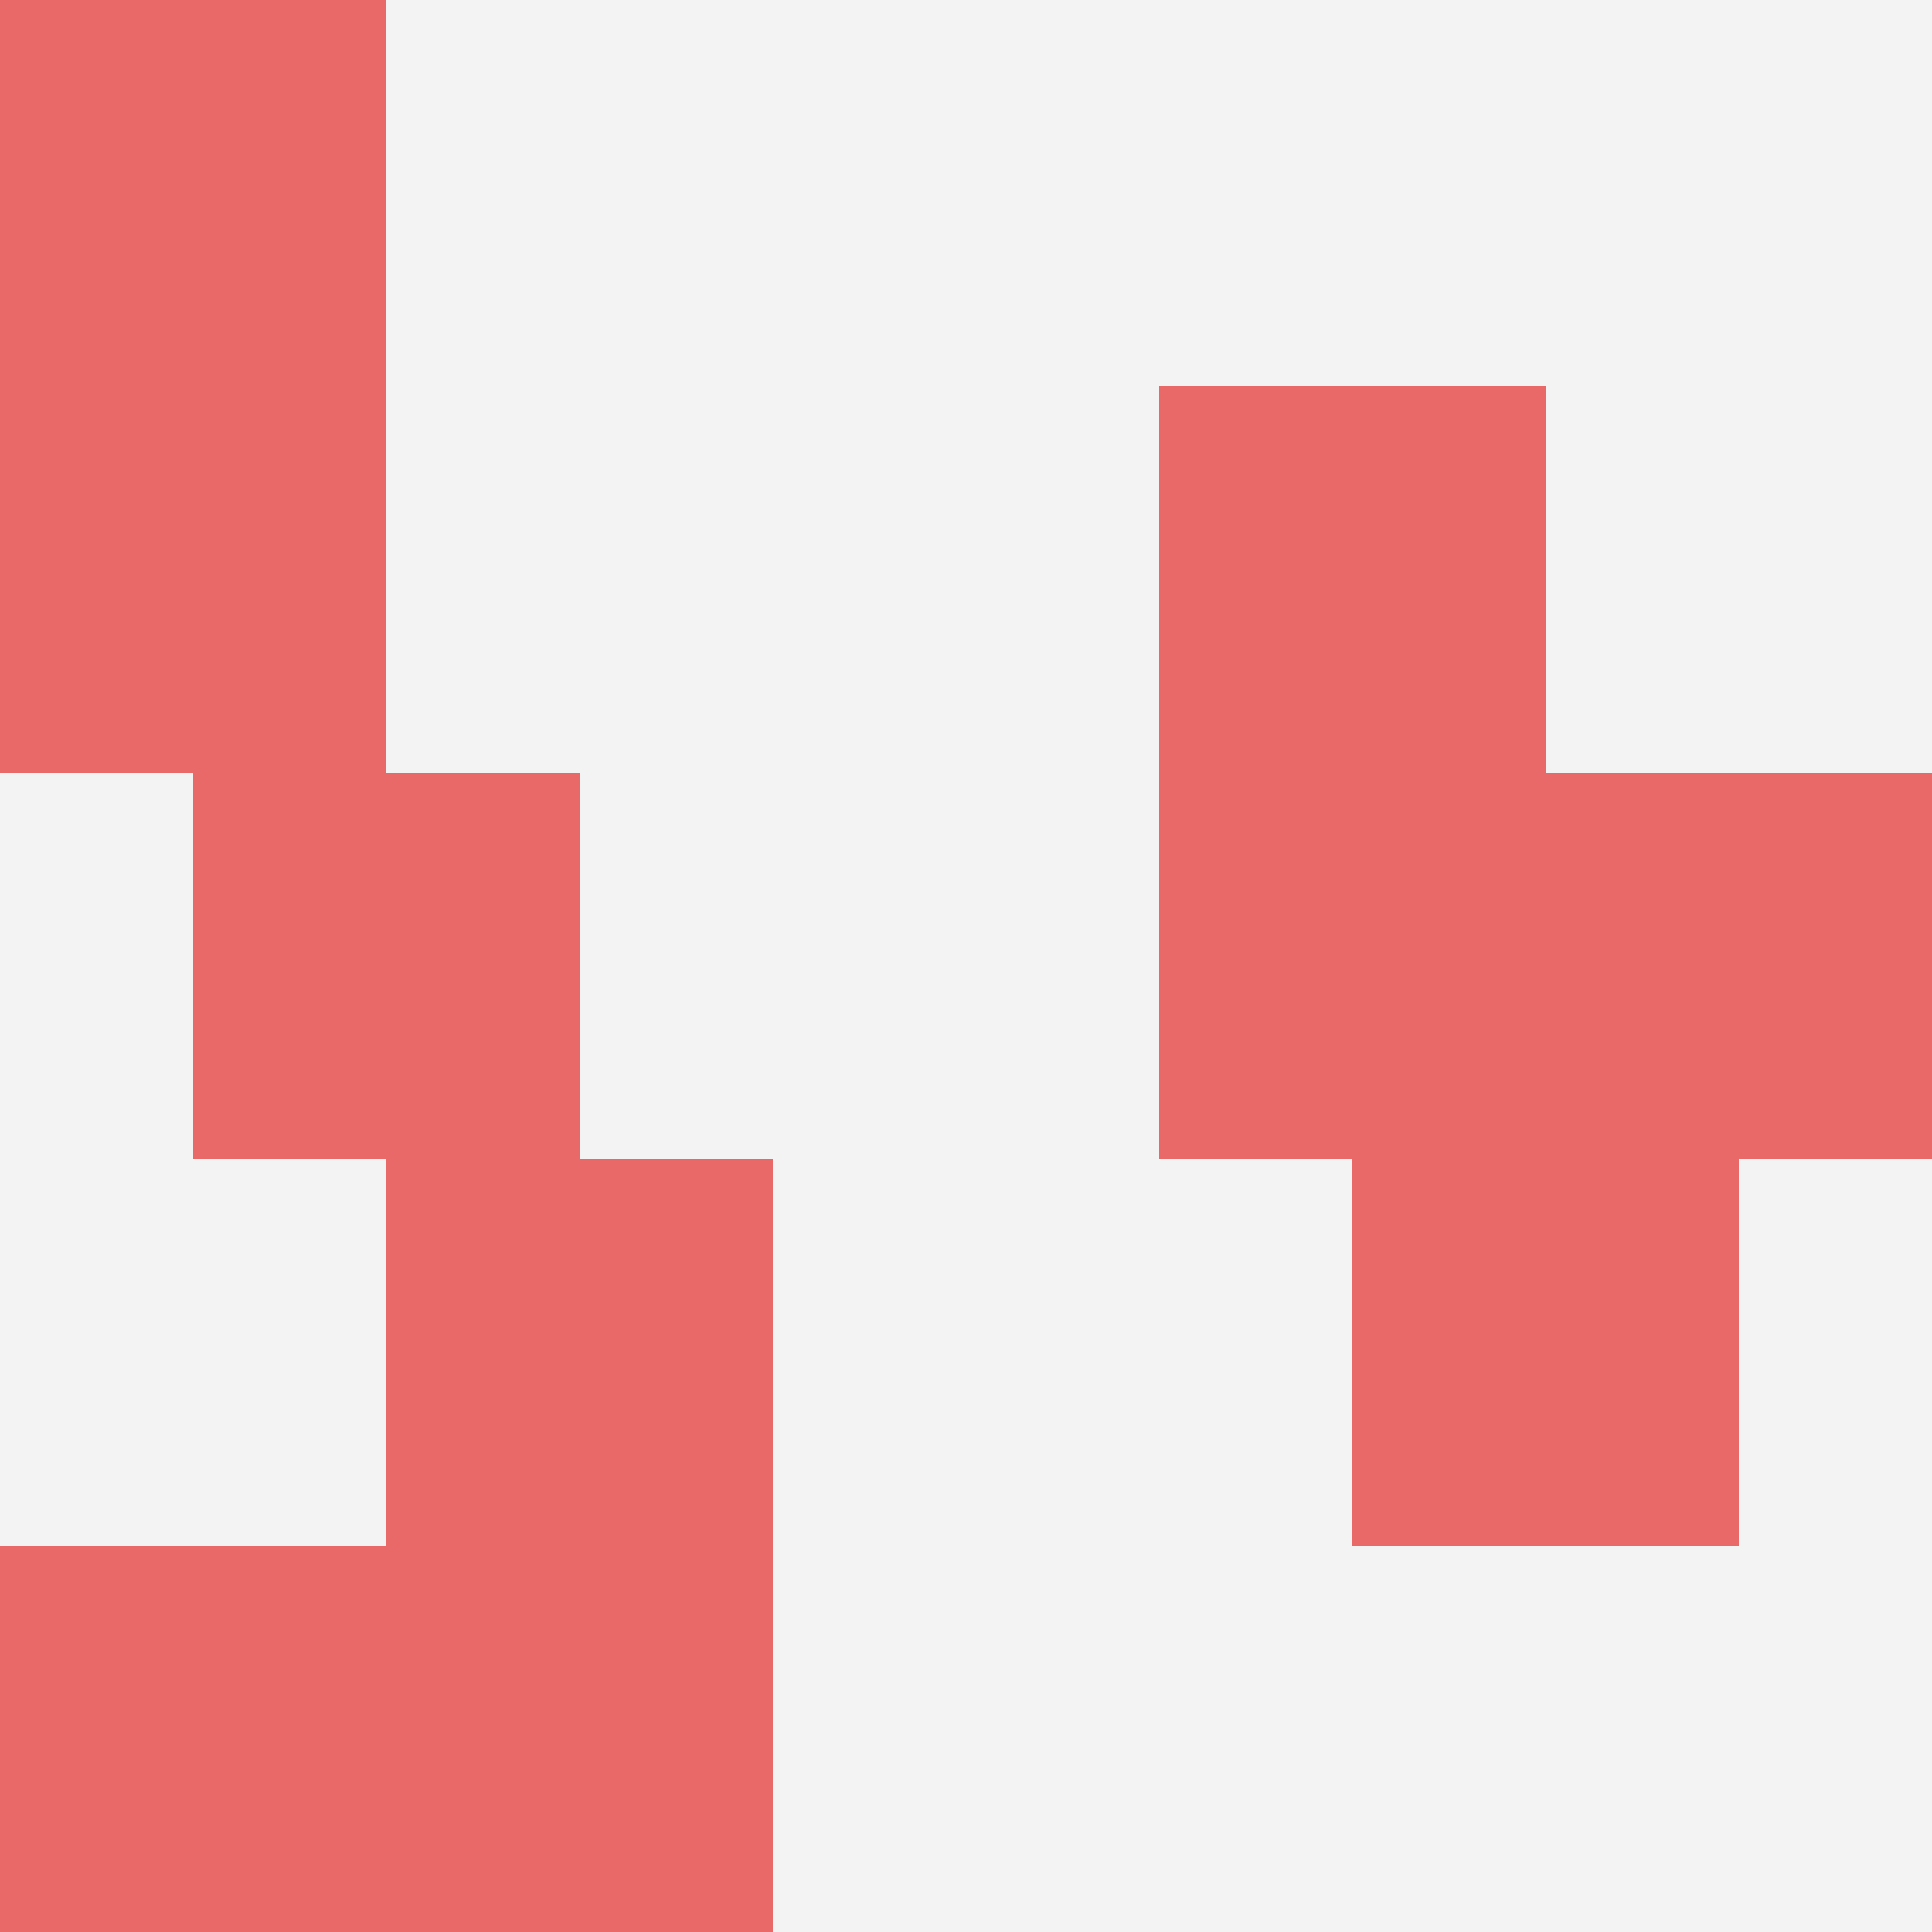
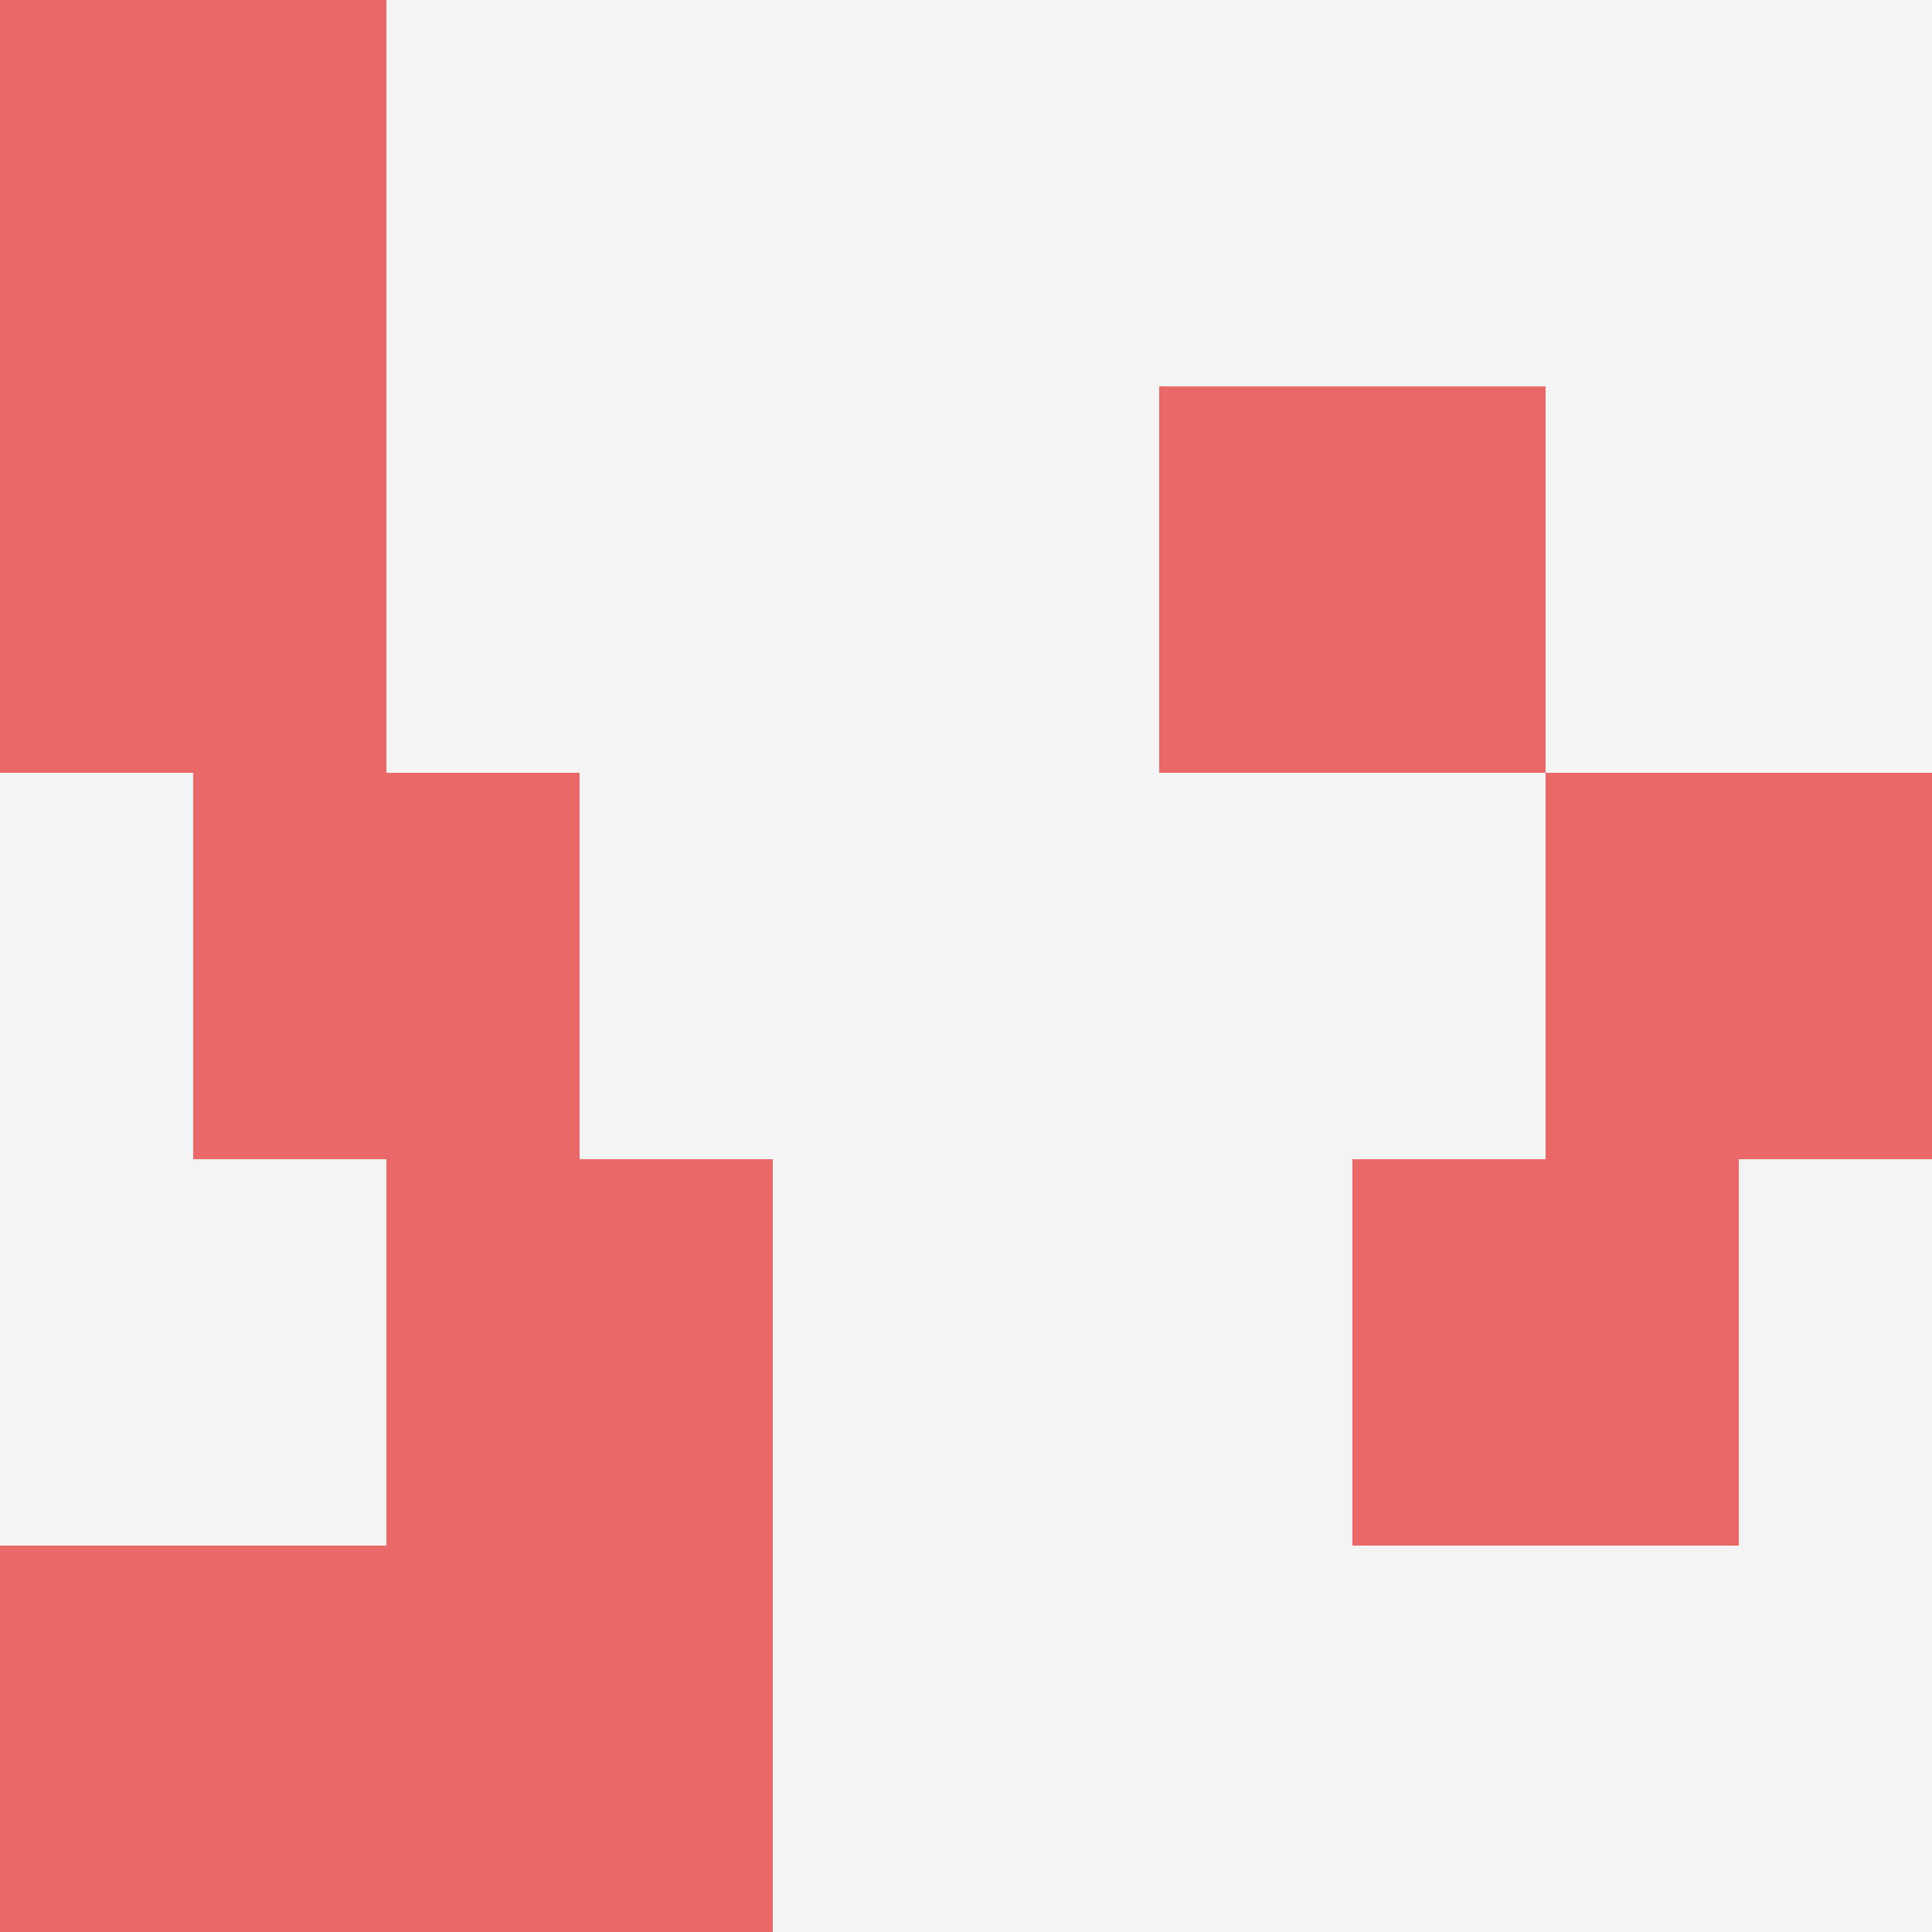
<svg xmlns="http://www.w3.org/2000/svg" id="ten-svg" preserveAspectRatio="xMinYMin meet" viewBox="0 0 10 10">
  <rect x="0" y="0" width="10" height="10" fill="#F3F3F3" />
  <rect class="t" x="1" y="4" />
  <rect class="t" x="6" y="2" />
  <rect class="t" x="0" y="0" />
  <rect class="t" x="7" y="6" />
-   <rect class="t" x="6" y="4" />
  <rect class="t" x="0" y="8" />
  <rect class="t" x="2" y="6" />
  <rect class="t" x="0" y="2" />
  <rect class="t" x="2" y="8" />
  <rect class="t" x="8" y="4" />
  <style>.t{width:2px;height:2px;fill:#E96868} #ten-svg{shape-rendering:crispedges;}</style>
</svg>